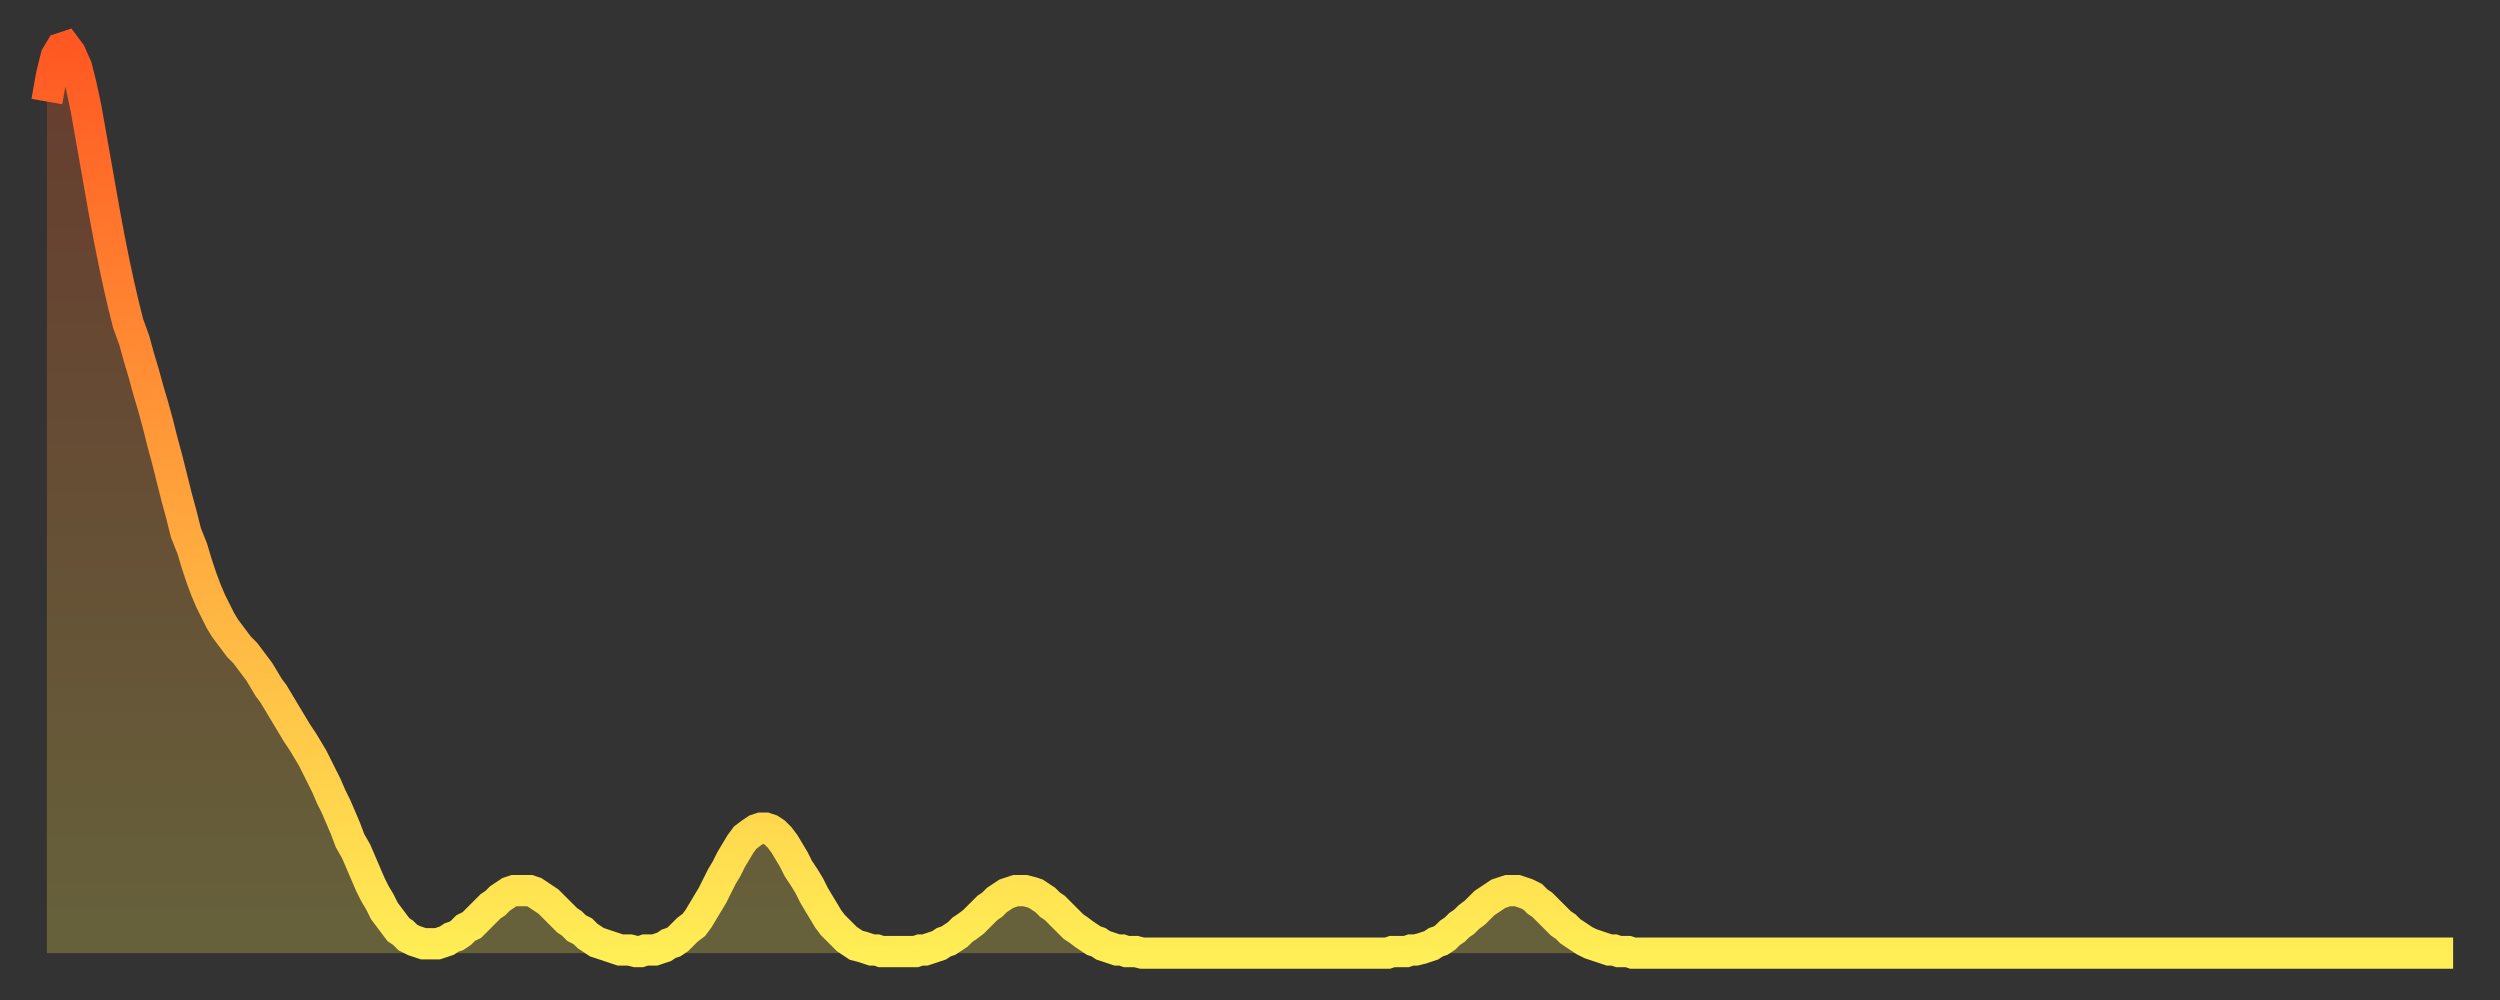
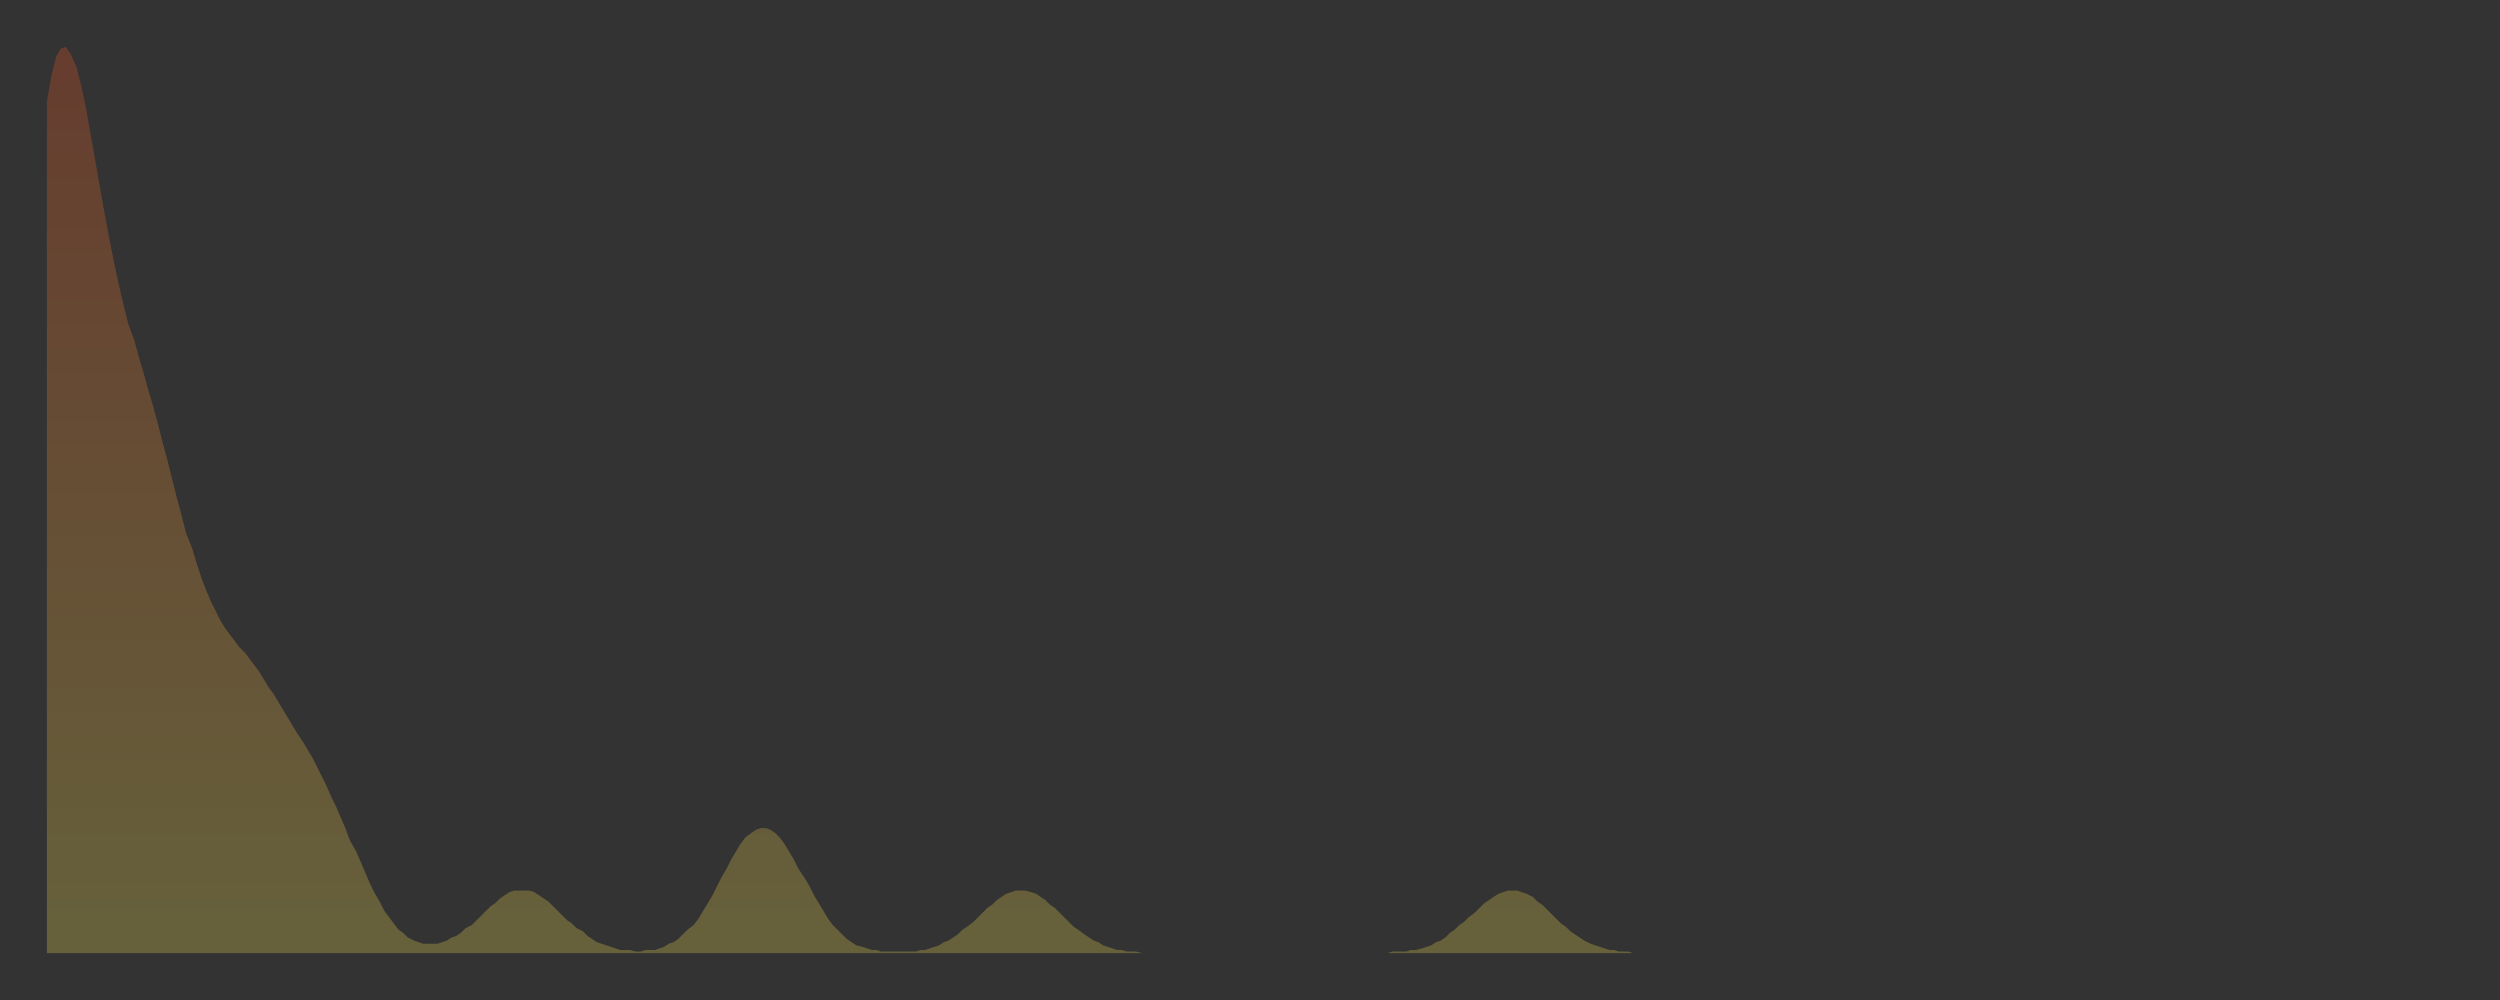
<svg xmlns="http://www.w3.org/2000/svg" baseProfile="full" height="64" version="1.1" width="160">
  <rect width="100%" height="100%" fill="#333333" stroke="none" />
  <defs>
    <linearGradient id="id3363956" x1="0" x2="0" y1="0" y2="1">
      <stop offset="0%" stop-color="#ff5822" />
      <stop offset="50%" stop-color="#ffa33c" />
      <stop offset="100%" stop-color="#ffee55" />
    </linearGradient>
  </defs>
  <g transform="translate(3,3)">
    <g>
-       <path d="M 0.0 3.5 0.3 1.8 0.6 0.6 0.9 0.1 1.2 0.0 1.5 0.4 1.9 1.3 2.2 2.5 2.5 3.9 2.8 5.6 3.1 7.3 3.4 9.0 3.7 10.7 4.0 12.3 4.3 13.8 4.6 15.2 4.9 16.5 5.2 17.7 5.6 18.8 5.9 19.9 6.2 20.9 6.5 22.0 6.8 23.0 7.1 24.1 7.4 25.3 7.7 26.4 8.0 27.6 8.3 28.8 8.6 29.9 8.9 31.1 9.3 32.1 9.6 33.1 9.9 34.0 10.2 34.8 10.5 35.5 10.8 36.1 11.1 36.7 11.4 37.2 11.7 37.6 12.0 38.0 12.3 38.4 12.7 38.8 13.0 39.2 13.3 39.6 13.6 40.0 13.9 40.5 14.2 41.0 14.5 41.4 14.8 41.9 15.1 42.4 15.4 42.9 15.7 43.4 16.0 43.9 16.4 44.5 16.7 45.0 17.0 45.5 17.3 46.1 17.6 46.7 17.9 47.3 18.2 48.0 18.5 48.6 18.8 49.3 19.1 50.0 19.4 50.8 19.8 51.5 20.1 52.2 20.4 52.9 20.7 53.6 21.0 54.2 21.3 54.7 21.6 55.3 21.9 55.7 22.2 56.1 22.5 56.5 22.8 56.7 23.1 57.0 23.5 57.2 23.8 57.3 24.1 57.4 24.4 57.4 24.7 57.4 25.0 57.4 25.3 57.3 25.6 57.2 25.9 57.0 26.2 56.9 26.5 56.7 26.8 56.4 27.2 56.2 27.5 55.9 27.8 55.6 28.1 55.3 28.4 55.0 28.7 54.8 29.0 54.5 29.3 54.3 29.6 54.1 29.9 54.0 30.2 54.0 30.6 54.0 30.9 54.0 31.2 54.1 31.5 54.3 31.8 54.5 32.1 54.7 32.4 55.0 32.7 55.3 33.0 55.6 33.3 55.9 33.6 56.1 33.9 56.4 34.3 56.6 34.6 56.9 34.9 57.1 35.2 57.3 35.5 57.4 35.8 57.5 36.1 57.6 36.4 57.7 36.7 57.8 37.0 57.8 37.3 57.8 37.7 57.9 38.0 57.9 38.3 57.8 38.6 57.8 38.9 57.8 39.2 57.7 39.5 57.6 39.8 57.4 40.1 57.3 40.4 57.1 40.7 56.8 41.0 56.5 41.4 56.2 41.7 55.8 42.0 55.3 42.3 54.8 42.6 54.3 42.9 53.7 43.2 53.1 43.5 52.6 43.8 52.0 44.1 51.5 44.4 51.0 44.7 50.6 45.1 50.3 45.4 50.1 45.7 50.0 46.0 50.0 46.3 50.1 46.6 50.3 46.9 50.6 47.2 51.0 47.5 51.5 47.8 52.0 48.1 52.6 48.5 53.2 48.8 53.7 49.1 54.3 49.4 54.8 49.7 55.3 50.0 55.8 50.3 56.2 50.6 56.5 50.9 56.8 51.2 57.1 51.5 57.3 51.8 57.5 52.2 57.6 52.5 57.7 52.8 57.8 53.1 57.8 53.4 57.9 53.7 57.9 54.0 57.9 54.3 57.9 54.6 57.9 54.9 57.9 55.2 57.9 55.6 57.9 55.9 57.8 56.2 57.8 56.5 57.7 56.8 57.6 57.1 57.5 57.4 57.3 57.7 57.2 58.0 57.0 58.3 56.8 58.6 56.5 58.9 56.3 59.3 56.0 59.6 55.7 59.9 55.4 60.2 55.1 60.5 54.9 60.8 54.6 61.1 54.4 61.4 54.2 61.7 54.1 62.0 54.0 62.3 54.0 62.6 54.0 63.0 54.1 63.3 54.2 63.6 54.4 63.9 54.6 64.2 54.9 64.5 55.1 64.8 55.4 65.1 55.7 65.4 56.0 65.7 56.3 66.0 56.5 66.4 56.8 66.7 57.0 67.0 57.2 67.3 57.3 67.6 57.5 67.9 57.6 68.2 57.7 68.5 57.8 68.8 57.8 69.1 57.9 69.4 57.9 69.7 57.9 70.1 58.0 70.4 58.0 70.7 58.0 71.0 58.0 71.3 58.0 71.6 58.0 71.9 58.0 72.2 58.0 72.5 58.0 72.8 58.0 73.1 58.0 73.5 58.0 73.8 58.0 74.1 58.0 74.4 58.0 74.7 58.0 75.0 58.0 75.3 58.0 75.6 58.0 75.9 58.0 76.2 58.0 76.5 58.0 76.8 58.0 77.2 58.0 77.5 58.0 77.8 58.0 78.1 58.0 78.4 58.0 78.7 58.0 79.0 58.0 79.3 58.0 79.6 58.0 79.9 58.0 80.2 58.0 80.5 58.0 80.9 58.0 81.2 58.0 81.5 58.0 81.8 58.0 82.1 58.0 82.4 58.0 82.7 58.0 83.0 58.0 83.3 58.0 83.6 58.0 83.9 58.0 84.3 58.0 84.6 58.0 84.9 58.0 85.2 58.0 85.5 58.0 85.8 58.0 86.1 57.9 86.4 57.9 86.7 57.9 87.0 57.9 87.3 57.8 87.6 57.8 88.0 57.7 88.3 57.6 88.6 57.5 88.9 57.3 89.2 57.2 89.5 57.0 89.8 56.7 90.1 56.5 90.4 56.2 90.7 56.0 91.0 55.7 91.4 55.4 91.7 55.1 92.0 54.8 92.3 54.6 92.6 54.4 92.9 54.2 93.2 54.1 93.5 54.0 93.8 54.0 94.1 54.0 94.4 54.1 94.7 54.2 95.1 54.4 95.4 54.7 95.7 54.9 96.0 55.2 96.3 55.5 96.6 55.8 96.9 56.1 97.2 56.3 97.5 56.6 97.8 56.8 98.1 57.0 98.4 57.2 98.8 57.4 99.1 57.5 99.4 57.6 99.7 57.7 100.0 57.8 100.3 57.8 100.6 57.9 100.9 57.9 101.2 57.9 101.5 58.0 101.8 58.0 102.2 58.0 102.5 58.0 102.8 58.0 103.1 58.0 103.4 58.0 103.7 58.0 104.0 58.0 104.3 58.0 104.6 58.0 104.9 58.0 105.2 58.0 105.5 58.0 105.9 58.0 106.2 58.0 106.5 58.0 106.8 58.0 107.1 58.0 107.4 58.0 107.7 58.0 108.0 58.0 108.3 58.0 108.6 58.0 108.9 58.0 109.3 58.0 109.6 58.0 109.9 58.0 110.2 58.0 110.5 58.0 110.8 58.0 111.1 58.0 111.4 58.0 111.7 58.0 112.0 58.0 112.3 58.0 112.6 58.0 113.0 58.0 113.3 58.0 113.6 58.0 113.9 58.0 114.2 58.0 114.5 58.0 114.8 58.0 115.1 58.0 115.4 58.0 115.7 58.0 116.0 58.0 116.3 58.0 116.7 58.0 117.0 58.0 117.3 58.0 117.6 58.0 117.9 58.0 118.2 58.0 118.5 58.0 118.8 58.0 119.1 58.0 119.4 58.0 119.7 58.0 120.1 58.0 120.4 58.0 120.7 58.0 121.0 58.0 121.3 58.0 121.6 58.0 121.9 58.0 122.2 58.0 122.5 58.0 122.8 58.0 123.1 58.0 123.4 58.0 123.8 58.0 124.1 58.0 124.4 58.0 124.7 58.0 125.0 58.0 125.3 58.0 125.6 58.0 125.9 58.0 126.2 58.0 126.5 58.0 126.8 58.0 127.2 58.0 127.5 58.0 127.8 58.0 128.1 58.0 128.4 58.0 128.7 58.0 129.0 58.0 129.3 58.0 129.6 58.0 129.9 58.0 130.2 58.0 130.5 58.0 130.9 58.0 131.2 58.0 131.5 58.0 131.8 58.0 132.1 58.0 132.4 58.0 132.7 58.0 133.0 58.0 133.3 58.0 133.6 58.0 133.9 58.0 134.2 58.0 134.6 58.0 134.9 58.0 135.2 58.0 135.5 58.0 135.8 58.0 136.1 58.0 136.4 58.0 136.7 58.0 137.0 58.0 137.3 58.0 137.6 58.0 138.0 58.0 138.3 58.0 138.6 58.0 138.9 58.0 139.2 58.0 139.5 58.0 139.8 58.0 140.1 58.0 140.4 58.0 140.7 58.0 141.0 58.0 141.3 58.0 141.7 58.0 142.0 58.0 142.3 58.0 142.6 58.0 142.9 58.0 143.2 58.0 143.5 58.0 143.8 58.0 144.1 58.0 144.4 58.0 144.7 58.0 145.1 58.0 145.4 58.0 145.7 58.0 146.0 58.0 146.3 58.0 146.6 58.0 146.9 58.0 147.2 58.0 147.5 58.0 147.8 58.0 148.1 58.0 148.4 58.0 148.8 58.0 149.1 58.0 149.4 58.0 149.7 58.0 150.0 58.0 150.3 58.0 150.6 58.0 150.9 58.0 151.2 58.0 151.5 58.0 151.8 58.0 152.1 58.0 152.5 58.0 152.8 58.0 153.1 58.0 153.4 58.0 153.7 58.0 154.0 58.0" fill="none" id="graph-curve" opacity="1" stroke="url(#id3363956)" stroke-width="2" />
      <path d="M 0 58 L 0.0 3.5 0.3 1.8 0.6 0.6 0.9 0.1 1.2 0.0 1.5 0.4 1.9 1.3 2.2 2.5 2.5 3.9 2.8 5.6 3.1 7.3 3.4 9.0 3.7 10.7 4.0 12.3 4.3 13.8 4.6 15.2 4.9 16.5 5.2 17.7 5.6 18.8 5.9 19.9 6.2 20.9 6.5 22.0 6.8 23.0 7.1 24.1 7.4 25.3 7.7 26.4 8.0 27.6 8.3 28.8 8.6 29.9 8.9 31.1 9.3 32.1 9.6 33.1 9.9 34.0 10.2 34.8 10.5 35.5 10.8 36.1 11.1 36.7 11.4 37.2 11.7 37.6 12.0 38.0 12.3 38.4 12.7 38.8 13.0 39.2 13.3 39.6 13.6 40.0 13.9 40.5 14.2 41.0 14.5 41.4 14.8 41.9 15.1 42.4 15.4 42.9 15.7 43.4 16.0 43.9 16.4 44.5 16.7 45.0 17.0 45.5 17.3 46.1 17.6 46.7 17.9 47.3 18.2 48.0 18.5 48.6 18.8 49.3 19.1 50.0 19.4 50.8 19.8 51.5 20.1 52.2 20.4 52.9 20.7 53.6 21.0 54.2 21.3 54.7 21.6 55.3 21.9 55.7 22.2 56.1 22.5 56.5 22.8 56.7 23.1 57.0 23.5 57.2 23.8 57.3 24.1 57.4 24.4 57.4 24.7 57.4 25.0 57.4 25.3 57.3 25.6 57.2 25.9 57.0 26.2 56.9 26.5 56.7 26.8 56.4 27.2 56.2 27.5 55.9 27.8 55.6 28.1 55.3 28.4 55.0 28.7 54.8 29.0 54.5 29.3 54.3 29.6 54.1 29.9 54.0 30.2 54.0 30.6 54.0 30.9 54.0 31.2 54.1 31.5 54.3 31.8 54.5 32.1 54.7 32.4 55.0 32.7 55.3 33.0 55.6 33.3 55.9 33.6 56.1 33.9 56.4 34.3 56.6 34.6 56.9 34.9 57.1 35.2 57.3 35.5 57.4 35.8 57.5 36.1 57.6 36.4 57.7 36.7 57.8 37.0 57.8 37.3 57.8 37.7 57.9 38.0 57.9 38.3 57.8 38.6 57.8 38.9 57.8 39.2 57.7 39.5 57.6 39.8 57.4 40.1 57.3 40.4 57.1 40.7 56.8 41.0 56.5 41.4 56.2 41.7 55.8 42.0 55.3 42.3 54.8 42.6 54.3 42.9 53.7 43.2 53.1 43.5 52.6 43.8 52.0 44.1 51.5 44.4 51.0 44.7 50.6 45.1 50.3 45.4 50.1 45.7 50.0 46.0 50.0 46.3 50.1 46.6 50.3 46.9 50.6 47.2 51.0 47.5 51.5 47.8 52.0 48.1 52.6 48.5 53.2 48.8 53.7 49.1 54.3 49.4 54.8 49.7 55.3 50.0 55.8 50.3 56.2 50.6 56.5 50.9 56.8 51.2 57.1 51.5 57.3 51.8 57.5 52.2 57.6 52.5 57.7 52.8 57.8 53.1 57.8 53.4 57.9 53.7 57.9 54.0 57.9 54.3 57.9 54.6 57.9 54.9 57.9 55.2 57.9 55.6 57.9 55.9 57.8 56.2 57.8 56.5 57.7 56.8 57.6 57.1 57.5 57.4 57.3 57.7 57.2 58.0 57.0 58.3 56.8 58.6 56.5 58.9 56.3 59.3 56.0 59.6 55.7 59.9 55.4 60.2 55.1 60.5 54.9 60.8 54.6 61.1 54.4 61.4 54.2 61.7 54.1 62.0 54.0 62.3 54.0 62.6 54.0 63.0 54.1 63.3 54.2 63.6 54.4 63.9 54.6 64.2 54.9 64.5 55.1 64.8 55.4 65.1 55.7 65.4 56.0 65.7 56.3 66.0 56.5 66.4 56.8 66.7 57.0 67.0 57.2 67.3 57.3 67.6 57.5 67.9 57.6 68.2 57.7 68.5 57.8 68.8 57.8 69.1 57.9 69.4 57.9 69.7 57.9 70.1 58.0 70.4 58.0 70.7 58.0 71.0 58.0 71.3 58.0 71.6 58.0 71.9 58.0 72.2 58.0 72.5 58.0 72.8 58.0 73.1 58.0 73.5 58.0 73.8 58.0 74.1 58.0 74.4 58.0 74.7 58.0 75.0 58.0 75.3 58.0 75.6 58.0 75.9 58.0 76.2 58.0 76.5 58.0 76.8 58.0 77.2 58.0 77.5 58.0 77.8 58.0 78.1 58.0 78.4 58.0 78.7 58.0 79.0 58.0 79.3 58.0 79.6 58.0 79.9 58.0 80.2 58.0 80.5 58.0 80.9 58.0 81.2 58.0 81.5 58.0 81.8 58.0 82.1 58.0 82.4 58.0 82.7 58.0 83.0 58.0 83.3 58.0 83.6 58.0 83.9 58.0 84.3 58.0 84.6 58.0 84.9 58.0 85.2 58.0 85.5 58.0 85.8 58.0 86.1 57.9 86.4 57.9 86.7 57.9 87.0 57.9 87.3 57.8 87.6 57.8 88.0 57.7 88.3 57.6 88.6 57.5 88.9 57.3 89.2 57.2 89.5 57.0 89.8 56.7 90.1 56.5 90.4 56.2 90.7 56.0 91.0 55.7 91.4 55.4 91.7 55.1 92.0 54.8 92.3 54.6 92.6 54.4 92.9 54.2 93.2 54.1 93.5 54.0 93.8 54.0 94.1 54.0 94.4 54.1 94.7 54.2 95.1 54.4 95.4 54.7 95.7 54.9 96.0 55.2 96.3 55.5 96.6 55.8 96.9 56.1 97.2 56.3 97.5 56.6 97.8 56.8 98.1 57.0 98.4 57.2 98.8 57.4 99.1 57.5 99.4 57.6 99.7 57.7 100.0 57.8 100.3 57.8 100.6 57.9 100.9 57.9 101.2 57.9 101.5 58.0 101.8 58.0 102.2 58.0 102.5 58.0 102.8 58.0 103.1 58.0 103.4 58.0 103.7 58.0 104.0 58.0 104.3 58.0 104.6 58.0 104.9 58.0 105.2 58.0 105.5 58.0 105.9 58.0 106.2 58.0 106.5 58.0 106.8 58.0 107.1 58.0 107.4 58.0 107.7 58.0 108.0 58.0 108.3 58.0 108.6 58.0 108.9 58.0 109.3 58.0 109.6 58.0 109.9 58.0 110.2 58.0 110.5 58.0 110.8 58.0 111.1 58.0 111.4 58.0 111.7 58.0 112.0 58.0 112.3 58.0 112.6 58.0 113.0 58.0 113.3 58.0 113.6 58.0 113.9 58.0 114.2 58.0 114.5 58.0 114.8 58.0 115.1 58.0 115.4 58.0 115.7 58.0 116.0 58.0 116.3 58.0 116.7 58.0 117.0 58.0 117.3 58.0 117.6 58.0 117.9 58.0 118.2 58.0 118.5 58.0 118.8 58.0 119.1 58.0 119.4 58.0 119.7 58.0 120.1 58.0 120.4 58.0 120.7 58.0 121.0 58.0 121.3 58.0 121.6 58.0 121.9 58.0 122.2 58.0 122.5 58.0 122.8 58.0 123.1 58.0 123.4 58.0 123.8 58.0 124.1 58.0 124.4 58.0 124.7 58.0 125.0 58.0 125.3 58.0 125.6 58.0 125.9 58.0 126.2 58.0 126.5 58.0 126.8 58.0 127.2 58.0 127.5 58.0 127.8 58.0 128.1 58.0 128.4 58.0 128.7 58.0 129.0 58.0 129.3 58.0 129.6 58.0 129.9 58.0 130.2 58.0 130.5 58.0 130.9 58.0 131.2 58.0 131.5 58.0 131.8 58.0 132.1 58.0 132.4 58.0 132.7 58.0 133.0 58.0 133.3 58.0 133.6 58.0 133.9 58.0 134.2 58.0 134.6 58.0 134.9 58.0 135.2 58.0 135.5 58.0 135.8 58.0 136.1 58.0 136.4 58.0 136.7 58.0 137.0 58.0 137.3 58.0 137.6 58.0 138.0 58.0 138.3 58.0 138.6 58.0 138.9 58.0 139.2 58.0 139.5 58.0 139.8 58.0 140.1 58.0 140.4 58.0 140.7 58.0 141.0 58.0 141.3 58.0 141.7 58.0 142.0 58.0 142.3 58.0 142.6 58.0 142.9 58.0 143.2 58.0 143.5 58.0 143.8 58.0 144.1 58.0 144.4 58.0 144.7 58.0 145.1 58.0 145.4 58.0 145.7 58.0 146.0 58.0 146.3 58.0 146.6 58.0 146.9 58.0 147.2 58.0 147.5 58.0 147.8 58.0 148.1 58.0 148.4 58.0 148.8 58.0 149.1 58.0 149.4 58.0 149.7 58.0 150.0 58.0 150.3 58.0 150.6 58.0 150.9 58.0 151.2 58.0 151.5 58.0 151.8 58.0 152.1 58.0 152.5 58.0 152.8 58.0 153.1 58.0 153.4 58.0 153.7 58.0 154.0 58.0 154 58" fill="url(#id3363956)" fill-opacity=".25" id="graph-shadow" />
    </g>
  </g>
</svg>